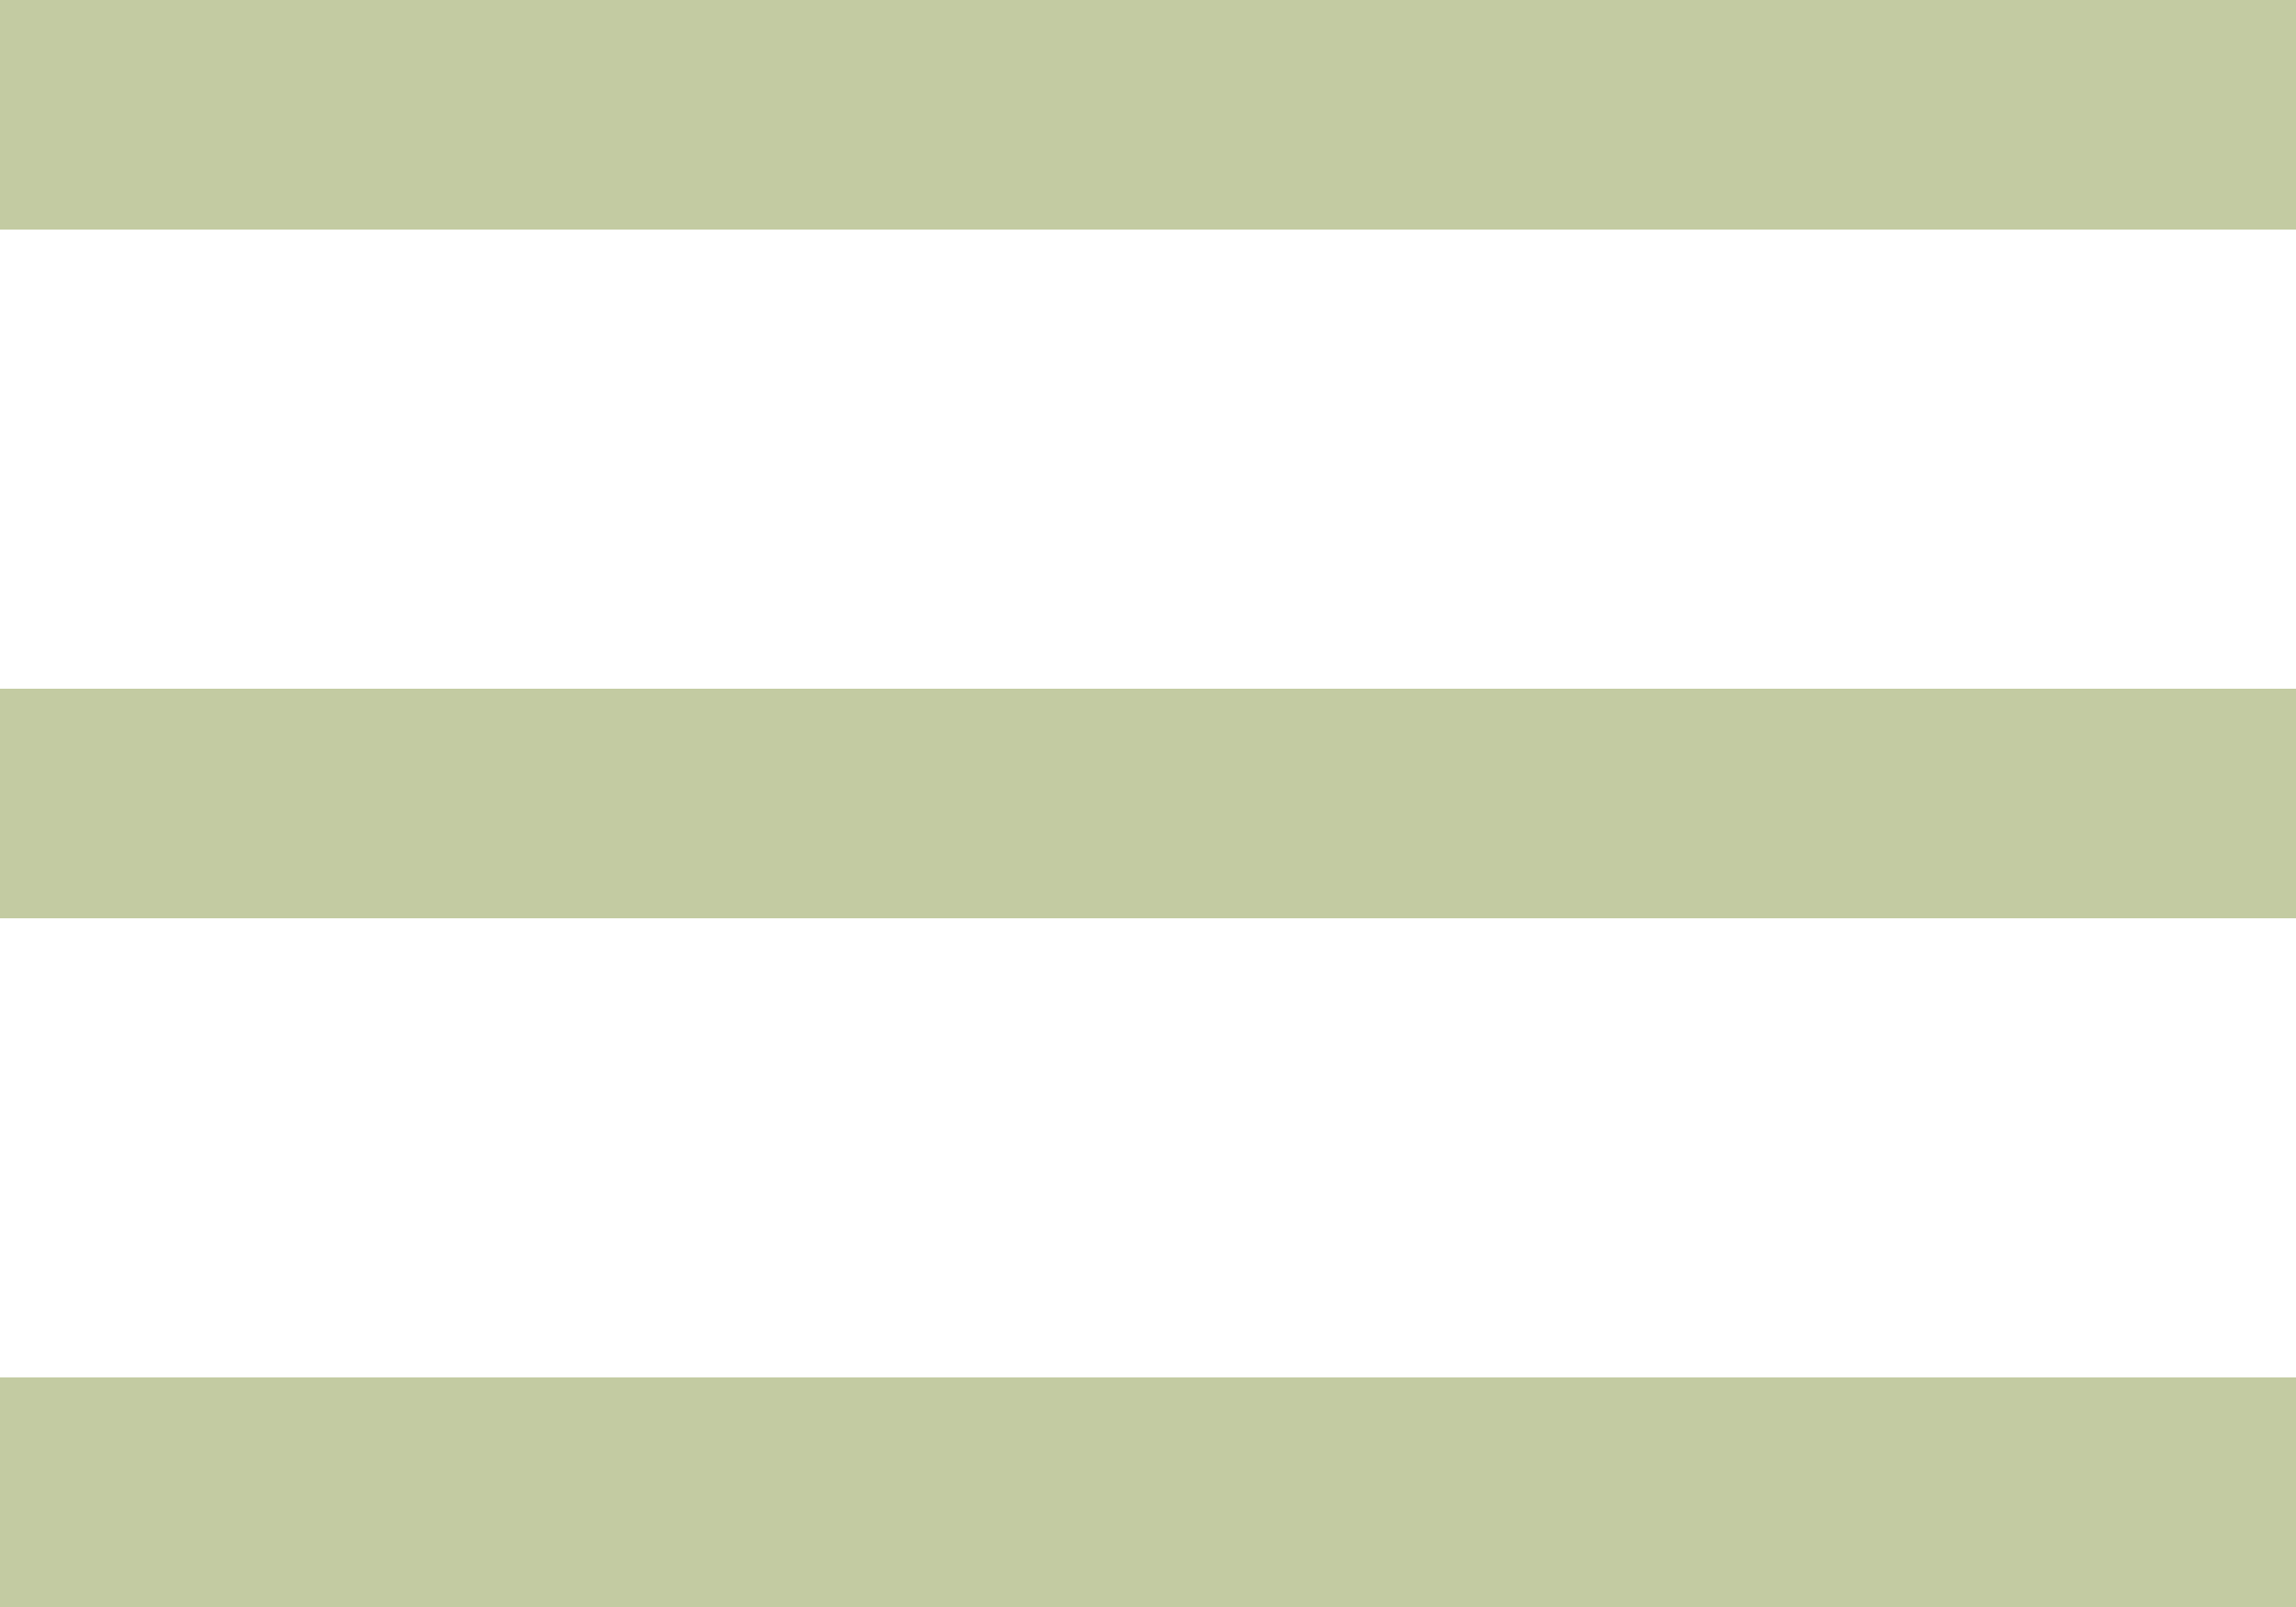
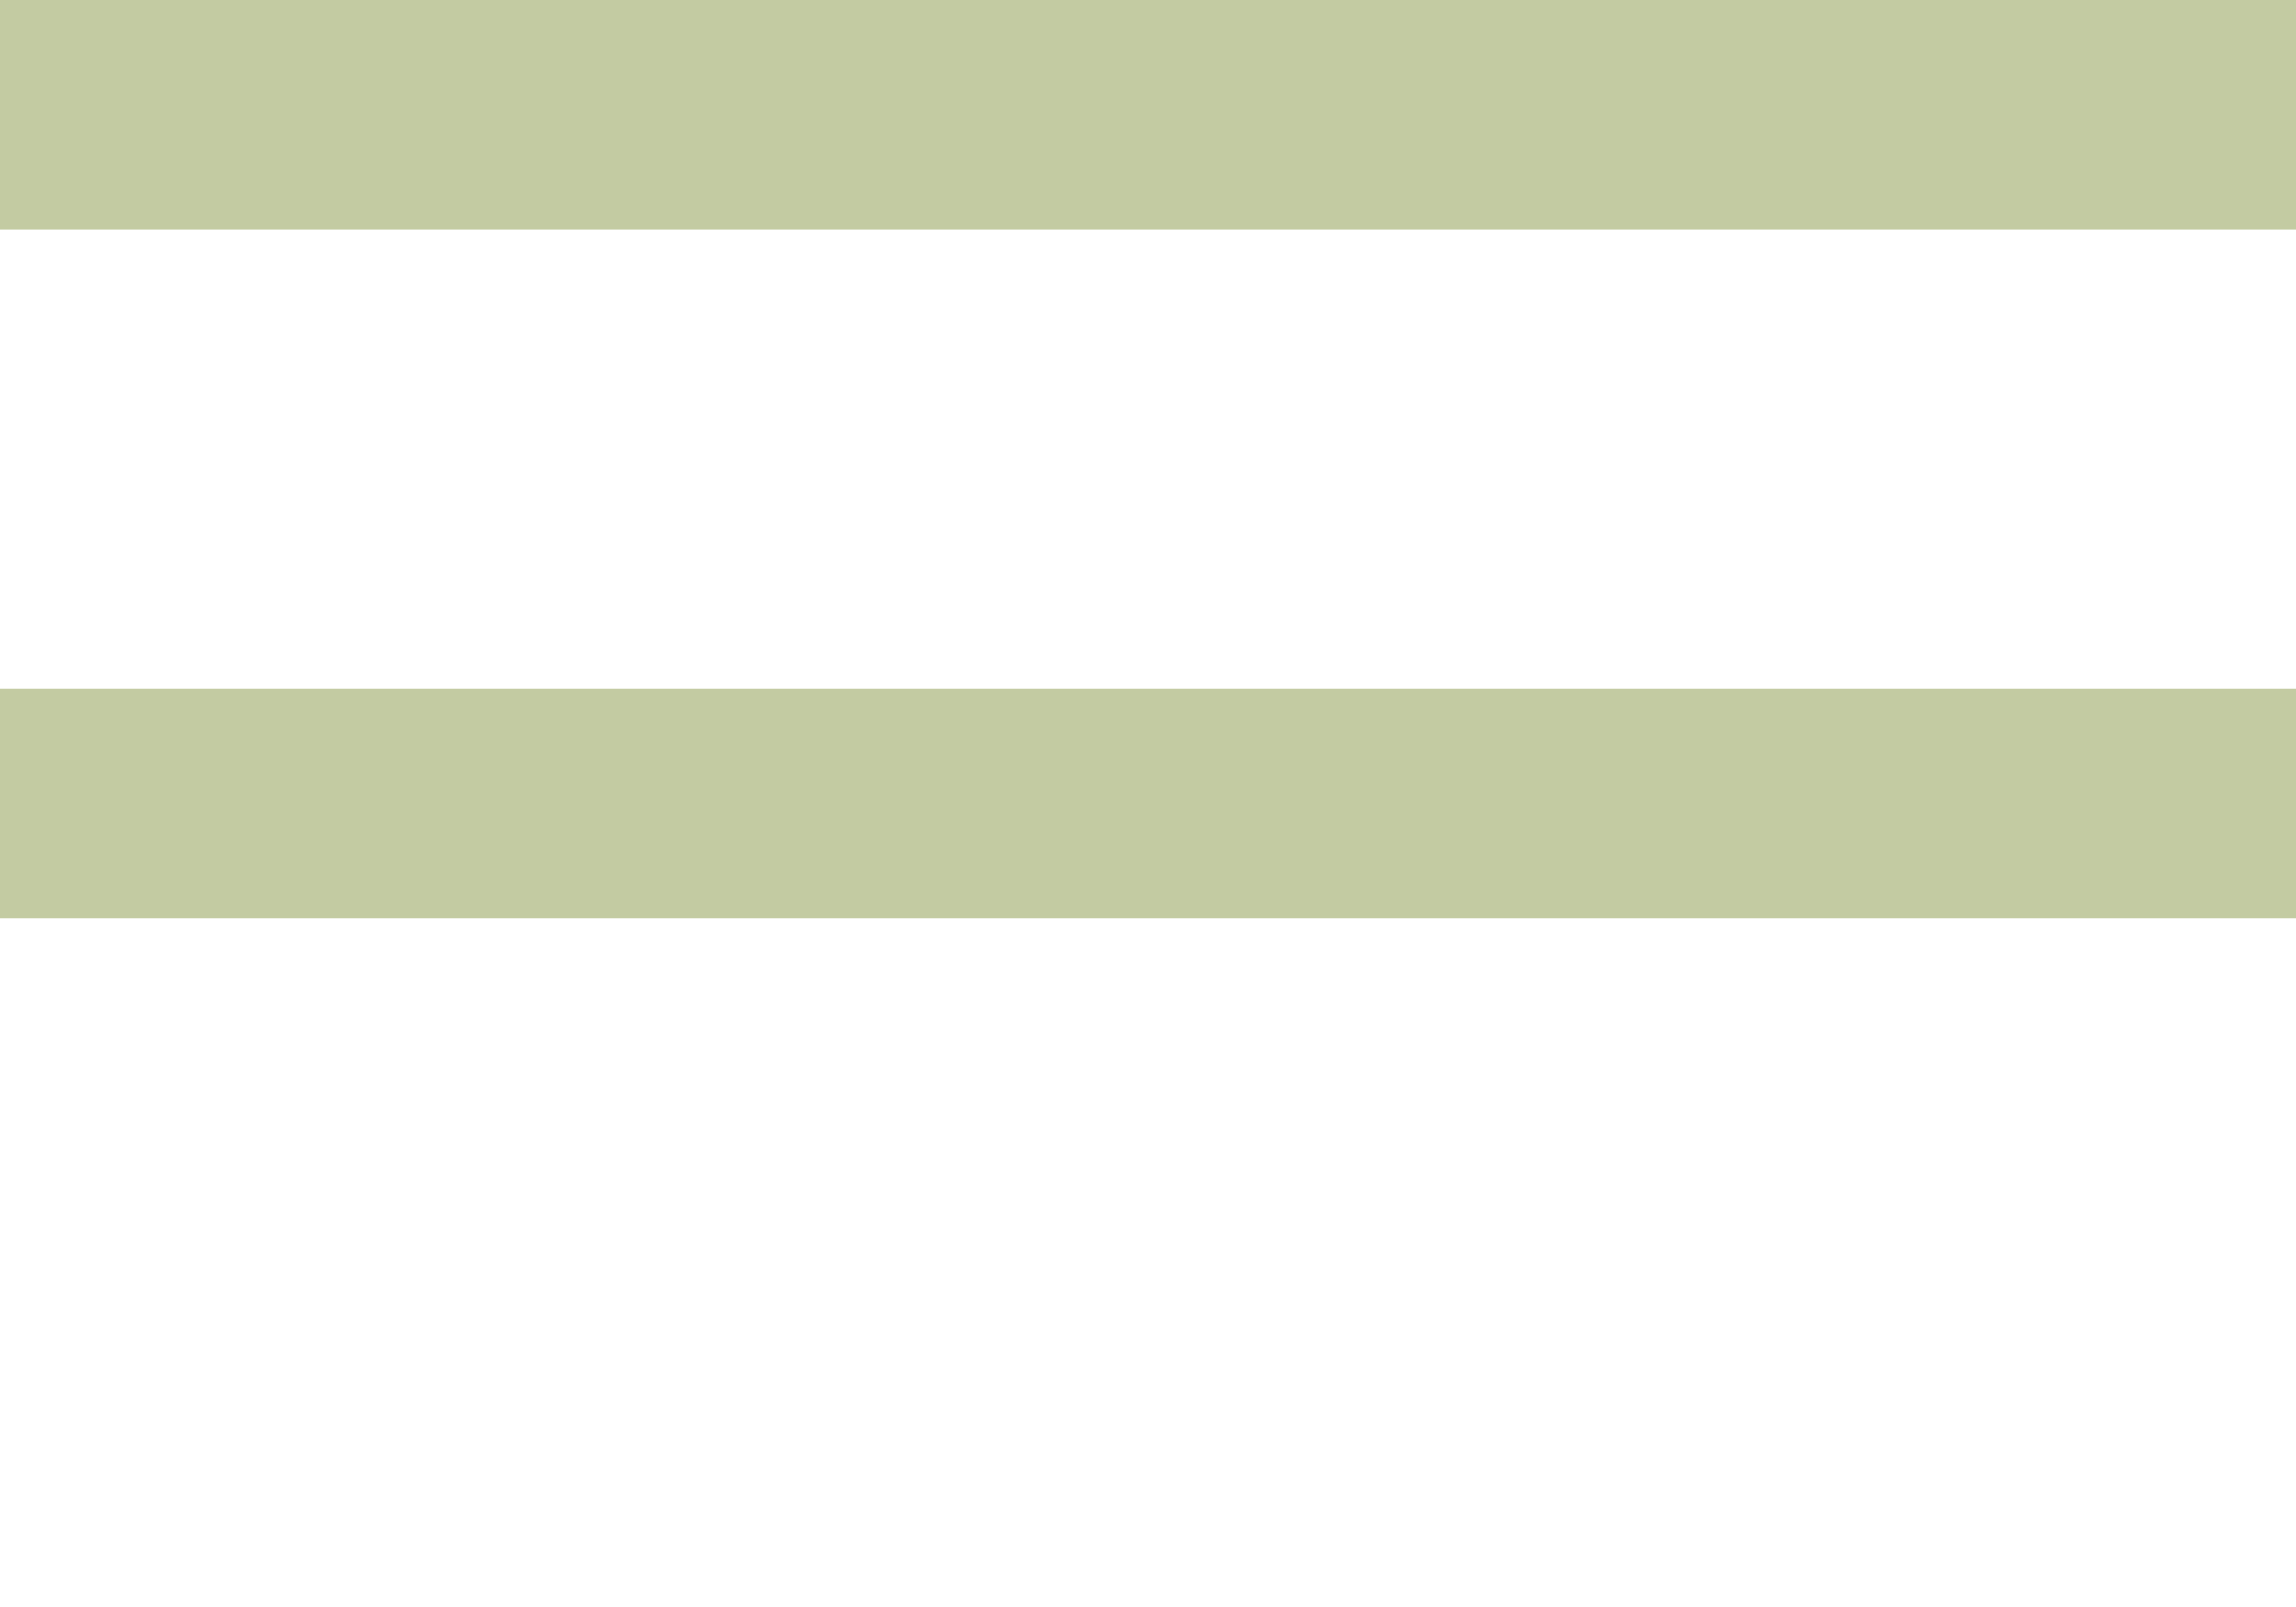
<svg xmlns="http://www.w3.org/2000/svg" width="30" height="21" viewBox="0 0 30 21" fill="none">
  <rect width="30" height="3" fill="#C3CBA2" />
  <rect y="9" width="30" height="3" fill="#C3CBA2" />
-   <rect y="18" width="30" height="3" fill="#C3CBA2" />
</svg>